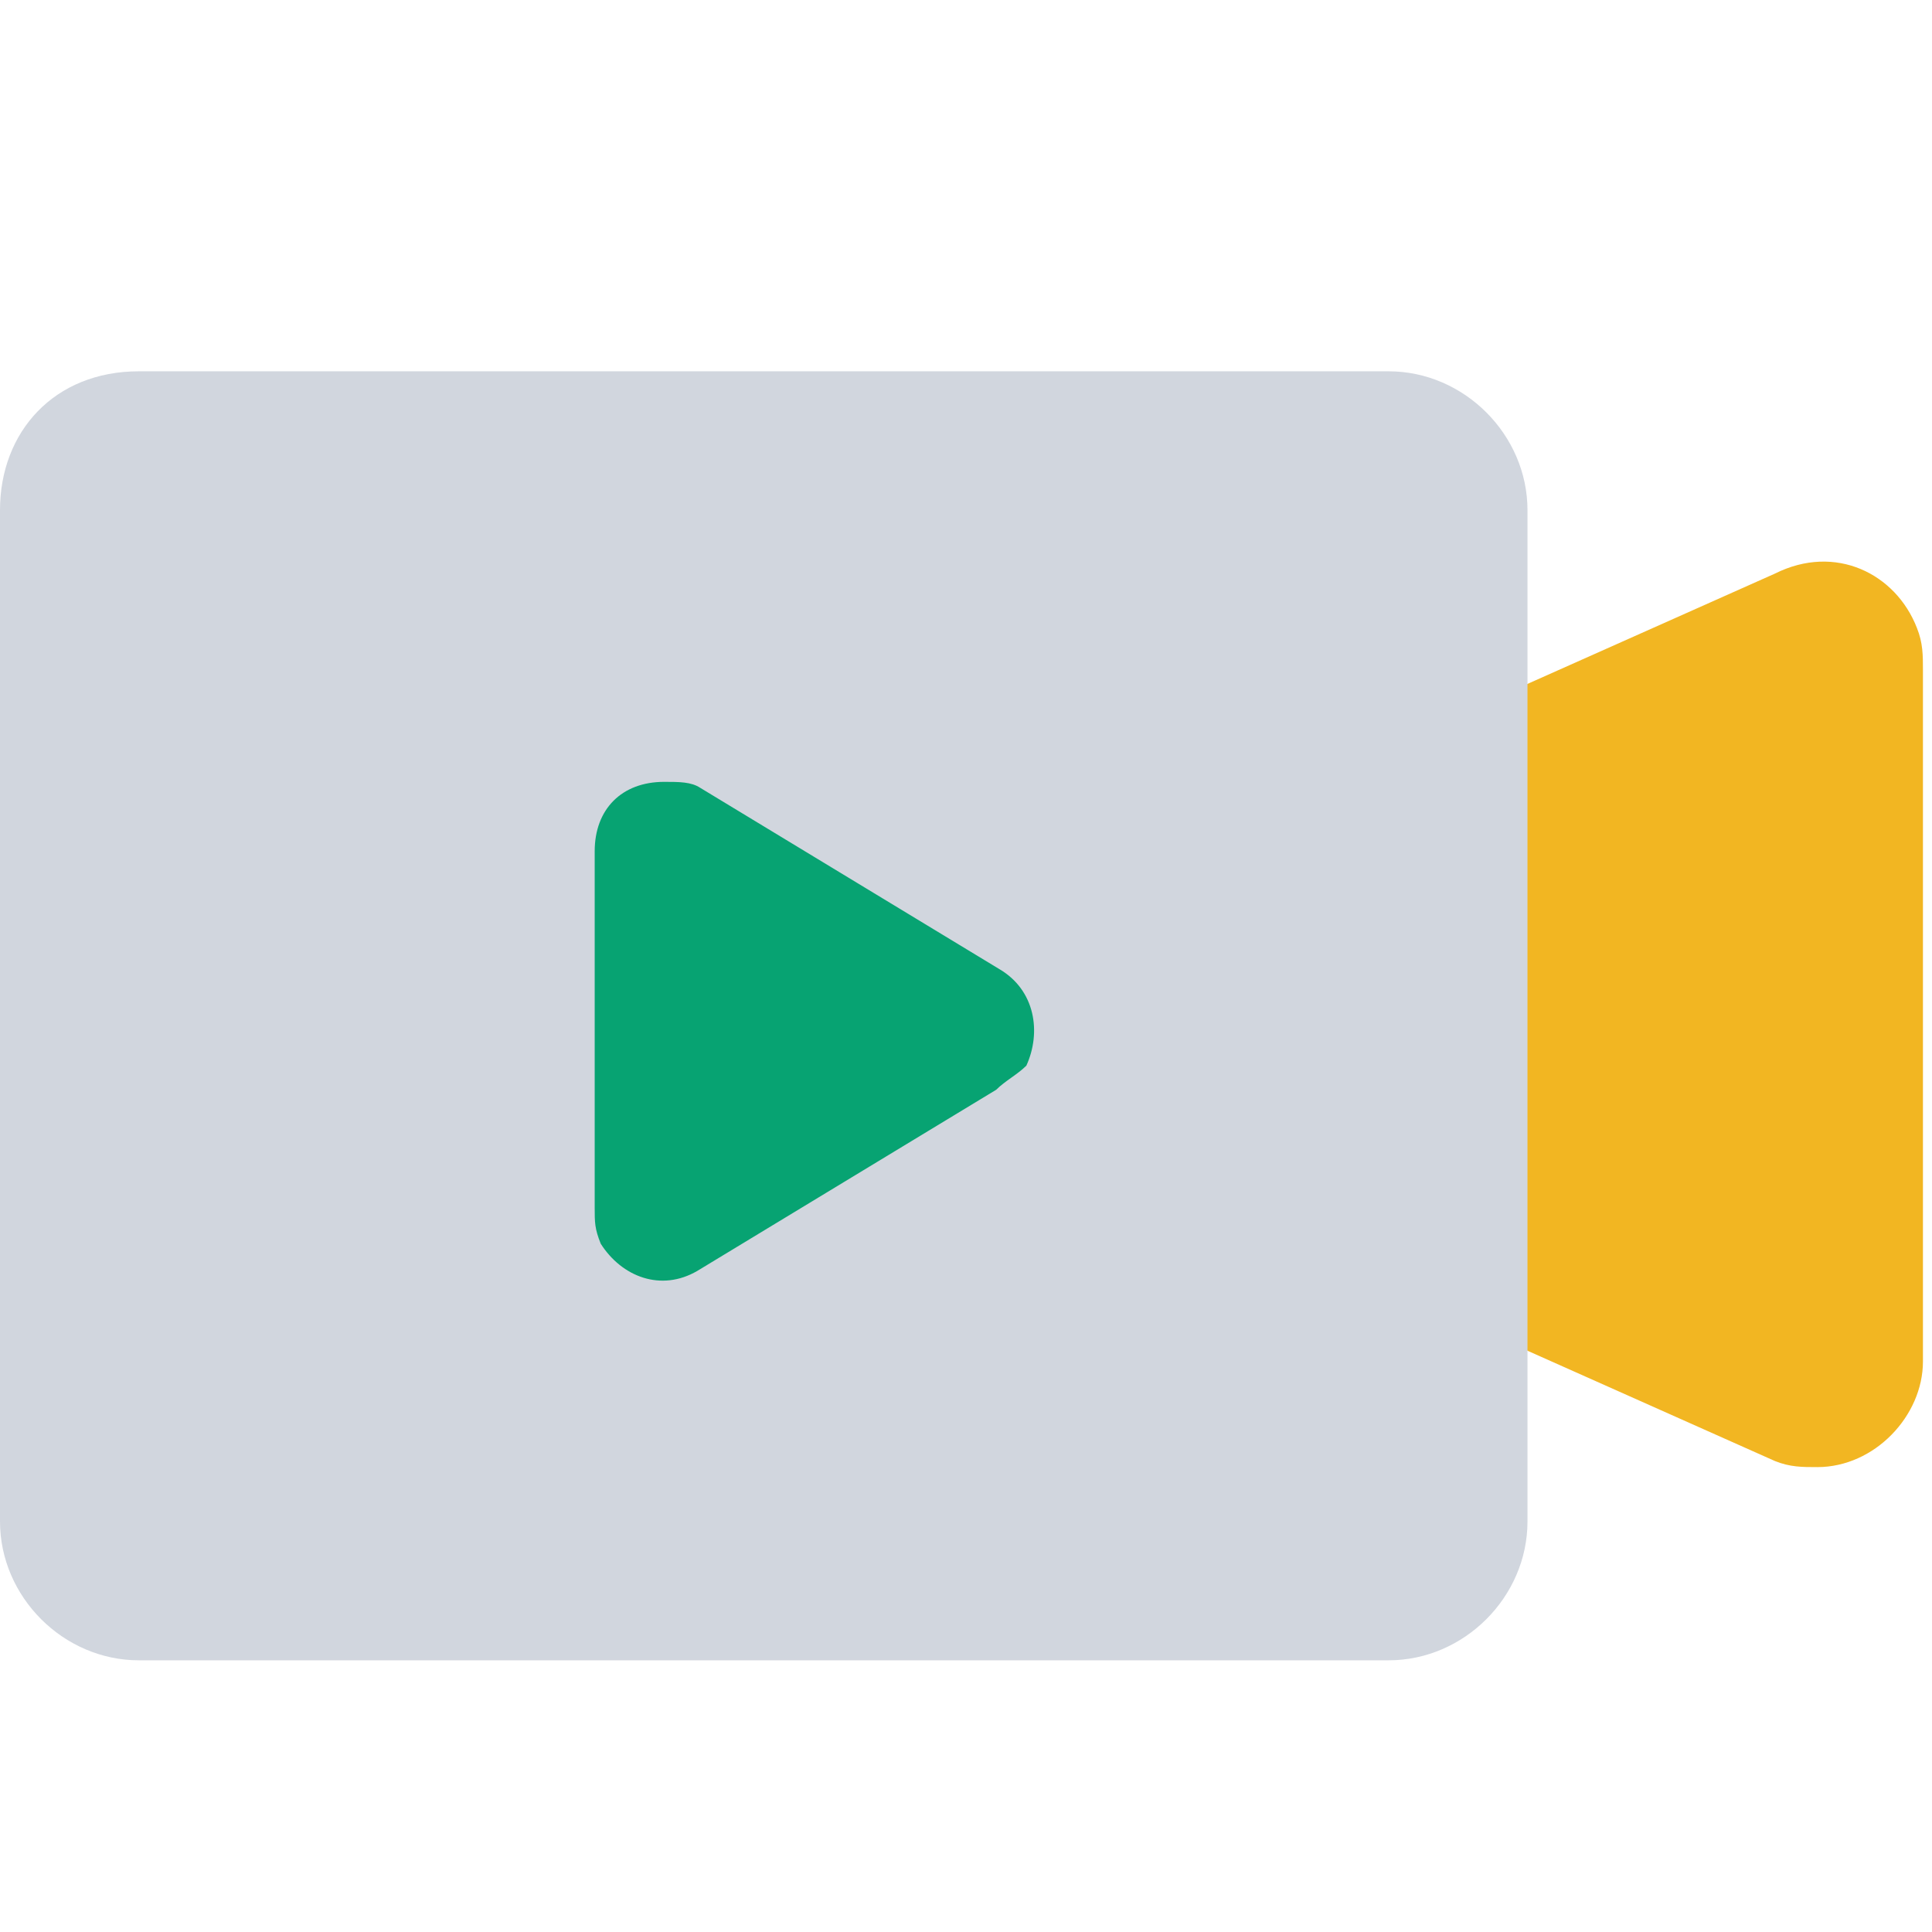
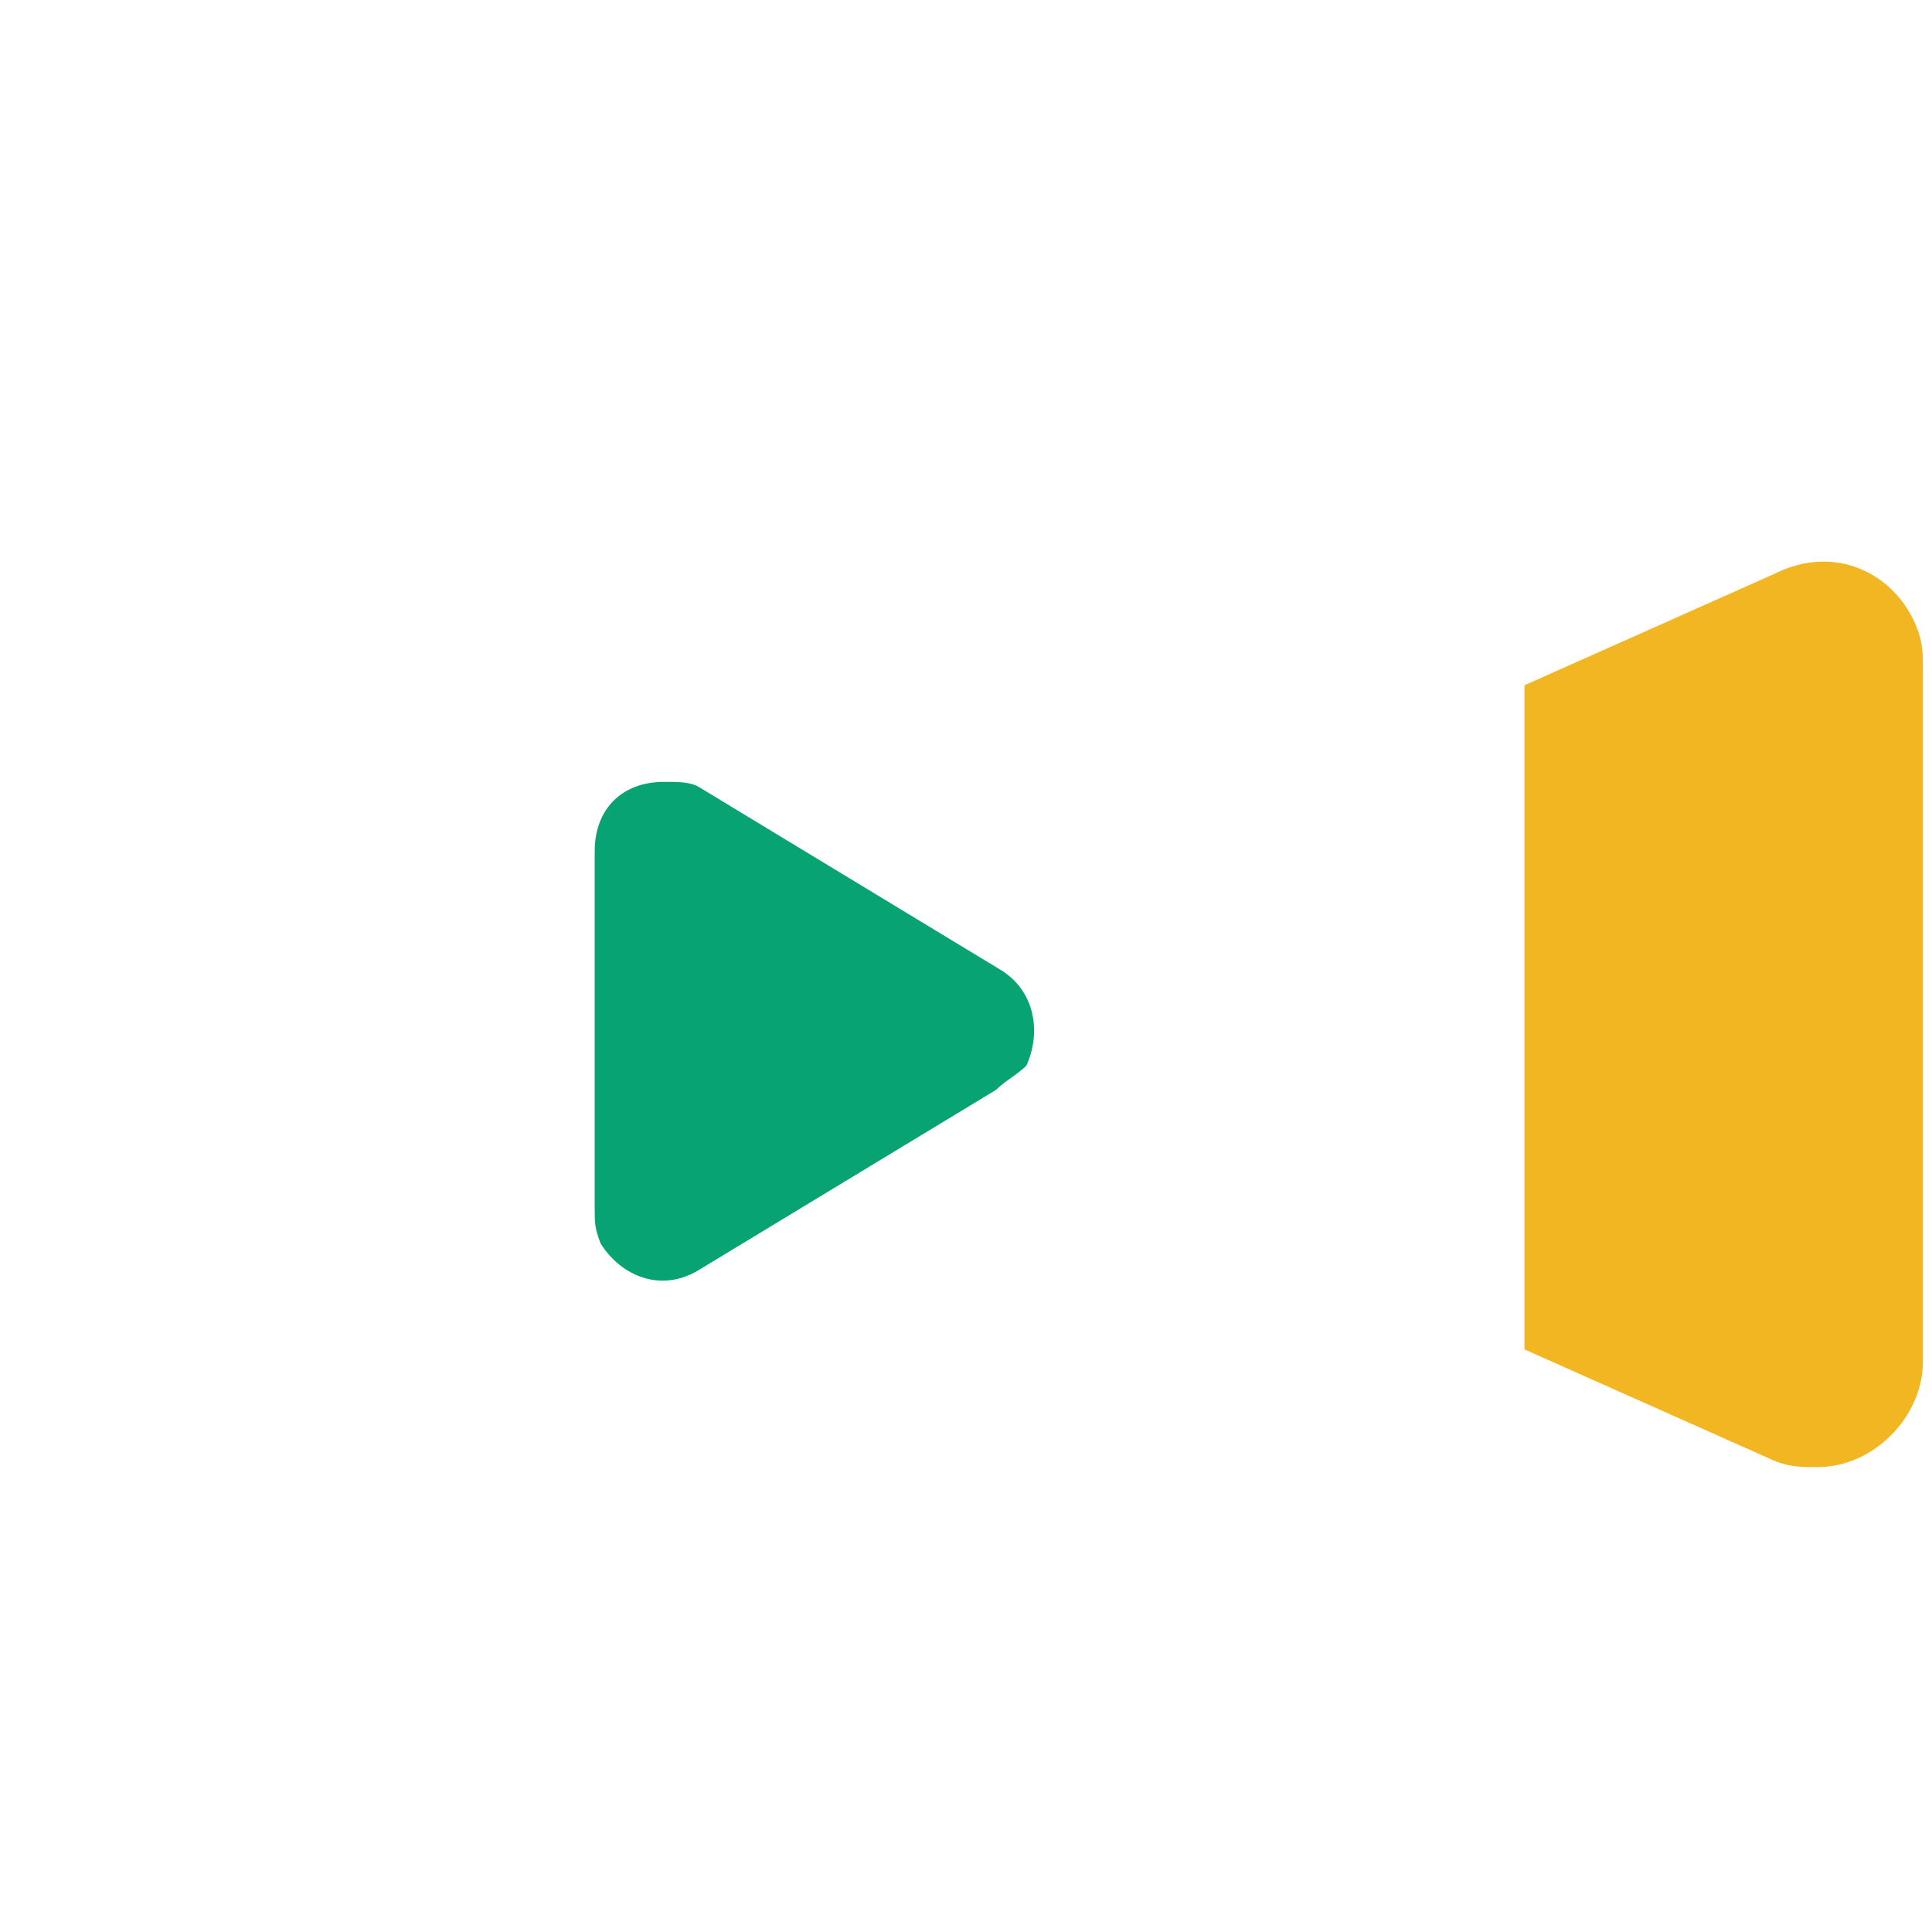
<svg xmlns="http://www.w3.org/2000/svg" version="1.1" id="图层_1" x="0px" y="0px" viewBox="0 0 64 64" style="enable-background:new 0 0 64 64;" xml:space="preserve">
  <style type="text/css">
	.st0{fill:#F2B622;}
	.st1{fill:#D1D6DE;}
	.st2{fill:#07A372;}
</style>
  <path class="st0" d="M63.5,20.8c0.2,0.5,0.2,0.9,0.2,1.4v22.9c0,1.8-1.6,3.5-3.5,3.5c-0.5,0-0.9,0-1.4-0.2l-8.3-3.7V22.7l8.3-3.7  C60.8,18,62.8,19,63.5,20.8z" />
-   <path class="st1" d="M4.6,12.3H46c2.5,0,4.6,2.1,4.6,4.6v33.5c0,2.5-2.1,4.6-4.6,4.6H4.6C2.1,55,0,52.9,0,50.4V16.9  C0,14.3,1.8,12.3,4.6,12.3z" />
  <path class="st2" d="M33,36.1l-9.9,6c-1.2,0.7-2.5,0.2-3.2-0.9c-0.2-0.5-0.2-0.7-0.2-1.2V28.2c0-1.4,0.9-2.3,2.3-2.3  c0.5,0,0.9,0,1.2,0.2l9.9,6c1.2,0.7,1.4,2.1,0.9,3.2C33.7,35.6,33.3,35.8,33,36.1z" />
</svg>